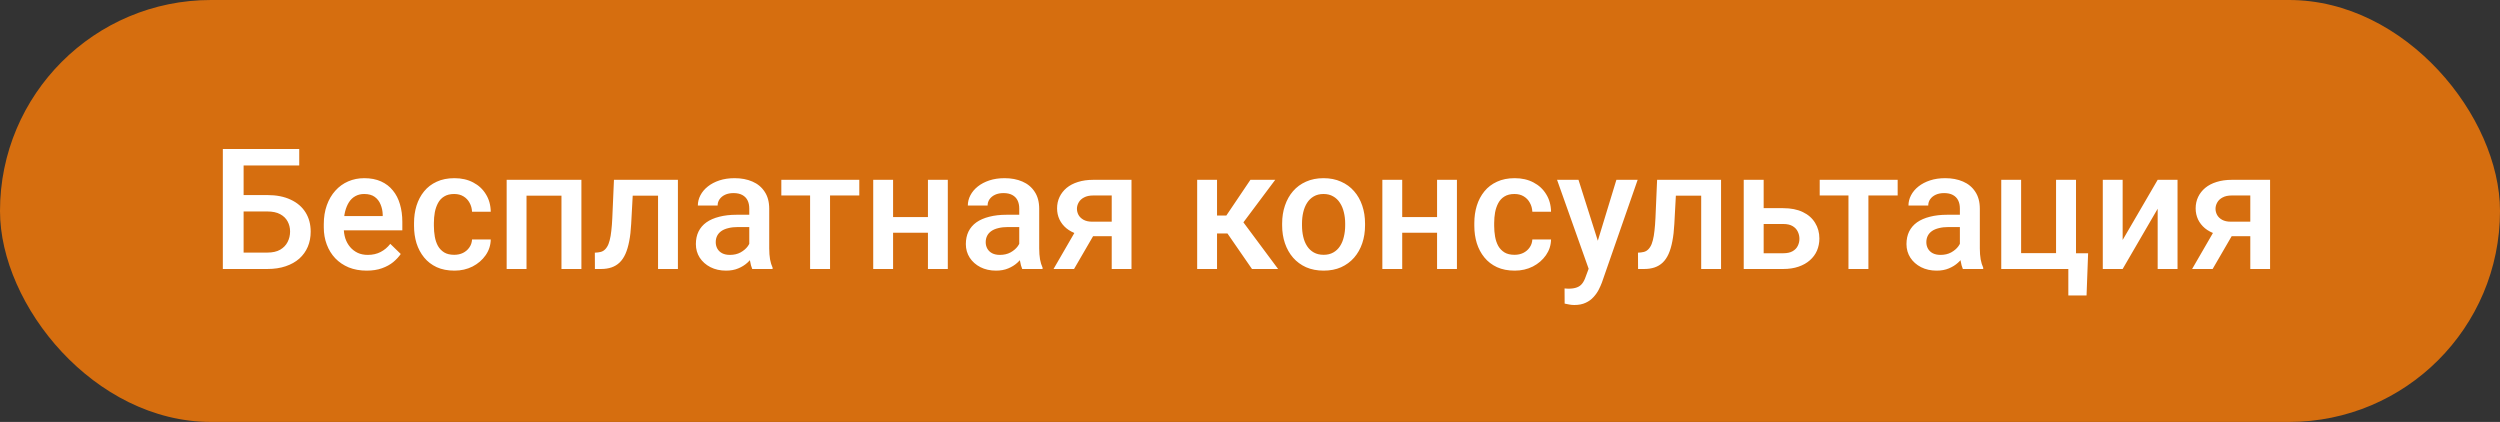
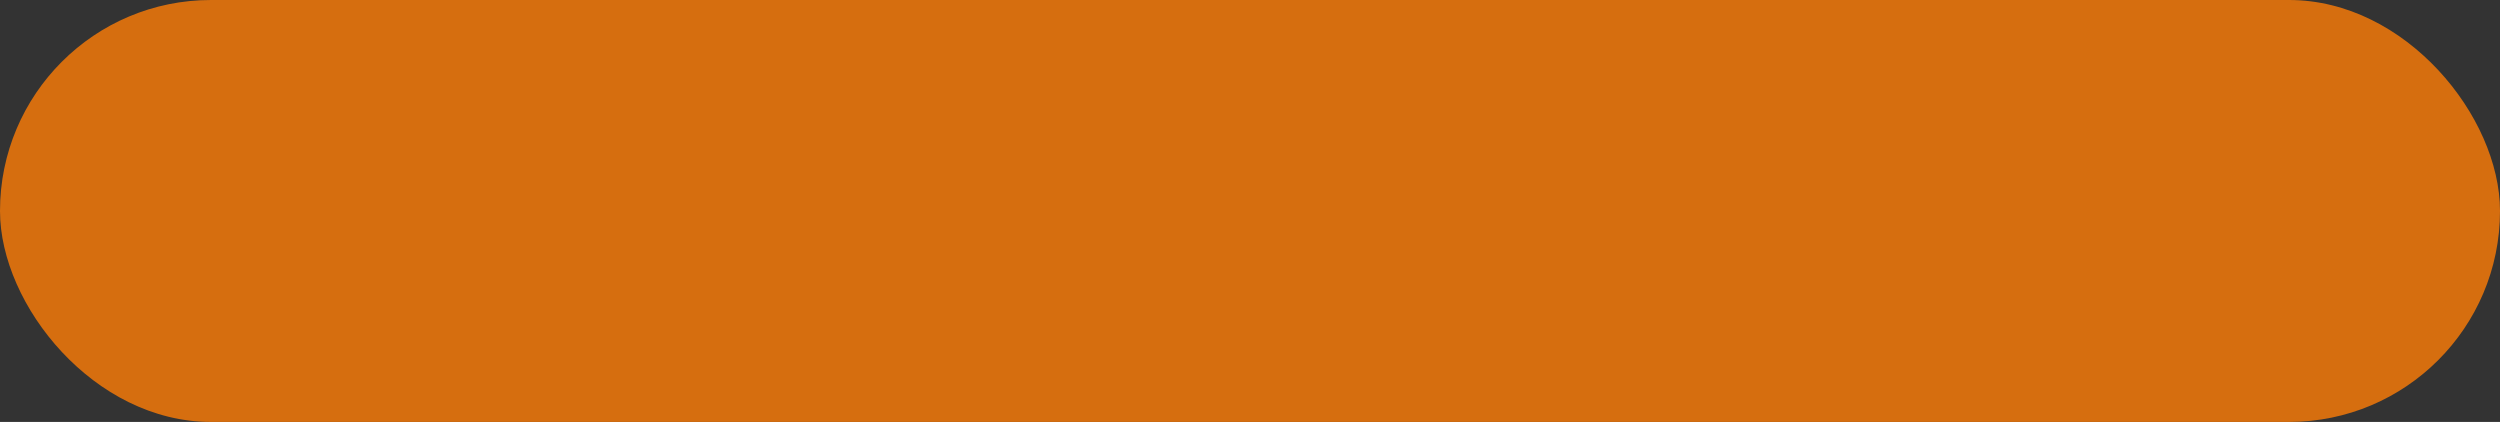
<svg xmlns="http://www.w3.org/2000/svg" width="237" height="40" viewBox="0 0 237 40" fill="none">
  <rect x="0" y="0" width="237" height="40" fill="#333333" stroke="none" />
  <rect width="237" height="40" rx="20" fill="#D66E0F" />
-   <path d="M28.367 14.125V15.688H23.078V25.5H21.125V14.125H28.367ZM22.484 18.492H25.344C26.208 18.492 26.948 18.638 27.562 18.93C28.177 19.216 28.646 19.62 28.969 20.141C29.292 20.662 29.453 21.268 29.453 21.961C29.453 22.482 29.362 22.958 29.18 23.391C28.997 23.823 28.729 24.198 28.375 24.516C28.021 24.828 27.588 25.07 27.078 25.242C26.573 25.414 25.995 25.5 25.344 25.5H21.125V14.125H23.094V23.945H25.344C25.838 23.945 26.245 23.854 26.562 23.672C26.88 23.484 27.115 23.24 27.266 22.938C27.422 22.635 27.5 22.305 27.5 21.945C27.5 21.596 27.422 21.279 27.266 20.992C27.115 20.706 26.88 20.477 26.562 20.305C26.245 20.133 25.838 20.047 25.344 20.047H22.484V18.492ZM34.758 25.656C34.133 25.656 33.568 25.555 33.062 25.352C32.562 25.143 32.135 24.854 31.781 24.484C31.432 24.115 31.164 23.68 30.977 23.18C30.789 22.68 30.695 22.141 30.695 21.562V21.25C30.695 20.588 30.792 19.99 30.984 19.453C31.177 18.917 31.445 18.458 31.789 18.078C32.133 17.693 32.539 17.398 33.008 17.195C33.477 16.992 33.984 16.891 34.531 16.891C35.135 16.891 35.664 16.992 36.117 17.195C36.57 17.398 36.945 17.685 37.242 18.055C37.544 18.419 37.768 18.854 37.914 19.359C38.065 19.865 38.141 20.422 38.141 21.031V21.836H31.609V20.484H36.281V20.336C36.271 19.997 36.203 19.68 36.078 19.383C35.958 19.086 35.773 18.846 35.523 18.664C35.273 18.482 34.94 18.391 34.523 18.391C34.211 18.391 33.932 18.458 33.688 18.594C33.448 18.724 33.247 18.914 33.086 19.164C32.925 19.414 32.8 19.716 32.711 20.07C32.628 20.419 32.586 20.812 32.586 21.25V21.562C32.586 21.932 32.635 22.276 32.734 22.594C32.839 22.906 32.99 23.18 33.188 23.414C33.385 23.648 33.625 23.833 33.906 23.969C34.188 24.099 34.508 24.164 34.867 24.164C35.32 24.164 35.724 24.073 36.078 23.891C36.432 23.708 36.74 23.451 37 23.117L37.992 24.078C37.81 24.344 37.573 24.599 37.281 24.844C36.99 25.083 36.633 25.279 36.211 25.43C35.794 25.581 35.31 25.656 34.758 25.656ZM43.062 24.156C43.37 24.156 43.646 24.096 43.891 23.977C44.141 23.852 44.341 23.68 44.492 23.461C44.648 23.242 44.734 22.99 44.75 22.703H46.523C46.513 23.25 46.352 23.747 46.039 24.195C45.727 24.643 45.312 25 44.797 25.266C44.281 25.526 43.711 25.656 43.086 25.656C42.44 25.656 41.878 25.547 41.398 25.328C40.919 25.104 40.521 24.797 40.203 24.406C39.885 24.016 39.646 23.565 39.484 23.055C39.328 22.544 39.25 21.997 39.25 21.414V21.141C39.25 20.557 39.328 20.01 39.484 19.5C39.646 18.984 39.885 18.531 40.203 18.141C40.521 17.75 40.919 17.445 41.398 17.227C41.878 17.003 42.438 16.891 43.078 16.891C43.755 16.891 44.349 17.026 44.859 17.297C45.37 17.562 45.771 17.935 46.062 18.414C46.359 18.888 46.513 19.44 46.523 20.07H44.75C44.734 19.758 44.656 19.477 44.516 19.227C44.38 18.971 44.188 18.768 43.938 18.617C43.693 18.466 43.398 18.391 43.055 18.391C42.675 18.391 42.359 18.469 42.109 18.625C41.859 18.776 41.664 18.984 41.523 19.25C41.383 19.51 41.281 19.805 41.219 20.133C41.161 20.456 41.133 20.792 41.133 21.141V21.414C41.133 21.763 41.161 22.102 41.219 22.43C41.276 22.758 41.375 23.052 41.516 23.312C41.661 23.568 41.859 23.773 42.109 23.93C42.359 24.081 42.677 24.156 43.062 24.156ZM53.641 17.047V18.547H49.469V17.047H53.641ZM49.914 17.047V25.5H48.031V17.047H49.914ZM55.117 17.047V25.5H53.227V17.047H55.117ZM62.789 17.047V18.547H58.664V17.047H62.789ZM64.266 17.047V25.5H62.383V17.047H64.266ZM58.203 17.047H60.062L59.836 21.227C59.805 21.846 59.742 22.393 59.648 22.867C59.56 23.336 59.44 23.74 59.289 24.078C59.138 24.412 58.953 24.682 58.734 24.891C58.516 25.099 58.26 25.253 57.969 25.352C57.677 25.451 57.349 25.5 56.984 25.5H56.398L56.391 23.953L56.688 23.93C56.88 23.914 57.047 23.865 57.188 23.781C57.328 23.693 57.448 23.568 57.547 23.406C57.651 23.245 57.734 23.037 57.797 22.781C57.865 22.526 57.917 22.224 57.953 21.875C57.995 21.526 58.026 21.12 58.047 20.656L58.203 17.047ZM71.031 23.805V19.773C71.031 19.471 70.977 19.211 70.867 18.992C70.758 18.773 70.591 18.604 70.367 18.484C70.148 18.365 69.872 18.305 69.539 18.305C69.232 18.305 68.966 18.357 68.742 18.461C68.518 18.565 68.344 18.706 68.219 18.883C68.094 19.06 68.031 19.26 68.031 19.484H66.156C66.156 19.151 66.237 18.828 66.398 18.516C66.56 18.203 66.794 17.924 67.102 17.68C67.409 17.435 67.776 17.242 68.203 17.102C68.63 16.961 69.109 16.891 69.641 16.891C70.276 16.891 70.838 16.997 71.328 17.211C71.823 17.424 72.211 17.747 72.492 18.18C72.779 18.607 72.922 19.143 72.922 19.789V23.547C72.922 23.932 72.948 24.279 73 24.586C73.057 24.888 73.138 25.151 73.242 25.375V25.5H71.312C71.224 25.297 71.154 25.039 71.102 24.727C71.055 24.409 71.031 24.102 71.031 23.805ZM71.305 20.359L71.32 21.523H69.969C69.62 21.523 69.312 21.557 69.047 21.625C68.781 21.688 68.56 21.781 68.383 21.906C68.206 22.031 68.073 22.182 67.984 22.359C67.896 22.537 67.852 22.737 67.852 22.961C67.852 23.185 67.904 23.391 68.008 23.578C68.112 23.76 68.263 23.904 68.461 24.008C68.664 24.112 68.909 24.164 69.195 24.164C69.581 24.164 69.917 24.086 70.203 23.93C70.495 23.768 70.724 23.573 70.891 23.344C71.057 23.109 71.146 22.888 71.156 22.68L71.766 23.516C71.703 23.729 71.596 23.958 71.445 24.203C71.294 24.448 71.096 24.682 70.852 24.906C70.612 25.125 70.323 25.305 69.984 25.445C69.651 25.586 69.266 25.656 68.828 25.656C68.276 25.656 67.784 25.547 67.352 25.328C66.919 25.104 66.581 24.805 66.336 24.43C66.091 24.049 65.969 23.62 65.969 23.141C65.969 22.693 66.052 22.297 66.219 21.953C66.391 21.604 66.641 21.312 66.969 21.078C67.302 20.844 67.708 20.667 68.188 20.547C68.667 20.422 69.213 20.359 69.828 20.359H71.305ZM78.688 17.047V25.5H76.797V17.047H78.688ZM81.461 17.047V18.531H74.07V17.047H81.461ZM88.492 20.578V22.062H84.117V20.578H88.492ZM84.664 17.047V25.5H82.781V17.047H84.664ZM89.852 17.047V25.5H87.969V17.047H89.852ZM96.625 23.805V19.773C96.625 19.471 96.57 19.211 96.461 18.992C96.352 18.773 96.185 18.604 95.961 18.484C95.742 18.365 95.466 18.305 95.133 18.305C94.826 18.305 94.56 18.357 94.336 18.461C94.112 18.565 93.938 18.706 93.812 18.883C93.688 19.06 93.625 19.26 93.625 19.484H91.75C91.75 19.151 91.831 18.828 91.992 18.516C92.154 18.203 92.388 17.924 92.695 17.68C93.003 17.435 93.37 17.242 93.797 17.102C94.224 16.961 94.703 16.891 95.234 16.891C95.87 16.891 96.432 16.997 96.922 17.211C97.417 17.424 97.805 17.747 98.086 18.18C98.372 18.607 98.516 19.143 98.516 19.789V23.547C98.516 23.932 98.542 24.279 98.594 24.586C98.651 24.888 98.732 25.151 98.836 25.375V25.5H96.906C96.818 25.297 96.747 25.039 96.695 24.727C96.648 24.409 96.625 24.102 96.625 23.805ZM96.898 20.359L96.914 21.523H95.562C95.213 21.523 94.906 21.557 94.641 21.625C94.375 21.688 94.154 21.781 93.977 21.906C93.799 22.031 93.667 22.182 93.578 22.359C93.49 22.537 93.445 22.737 93.445 22.961C93.445 23.185 93.497 23.391 93.602 23.578C93.706 23.76 93.857 23.904 94.055 24.008C94.258 24.112 94.503 24.164 94.789 24.164C95.174 24.164 95.51 24.086 95.797 23.93C96.088 23.768 96.318 23.573 96.484 23.344C96.651 23.109 96.74 22.888 96.75 22.68L97.359 23.516C97.297 23.729 97.19 23.958 97.039 24.203C96.888 24.448 96.69 24.682 96.445 24.906C96.206 25.125 95.917 25.305 95.578 25.445C95.245 25.586 94.859 25.656 94.422 25.656C93.87 25.656 93.378 25.547 92.945 25.328C92.513 25.104 92.174 24.805 91.93 24.43C91.685 24.049 91.562 23.62 91.562 23.141C91.562 22.693 91.646 22.297 91.812 21.953C91.984 21.604 92.234 21.312 92.562 21.078C92.896 20.844 93.302 20.667 93.781 20.547C94.26 20.422 94.807 20.359 95.422 20.359H96.898ZM102.266 21.367H104.219L101.82 25.5H99.875L102.266 21.367ZM103.641 17.047H107.266V25.5H105.391V18.531H103.641C103.286 18.531 102.995 18.594 102.766 18.719C102.536 18.838 102.367 18.997 102.258 19.195C102.148 19.388 102.094 19.586 102.094 19.789C102.094 19.992 102.143 20.188 102.242 20.375C102.346 20.562 102.505 20.716 102.719 20.836C102.938 20.956 103.211 21.016 103.539 21.016H106.023V22.391H103.539C103.018 22.391 102.552 22.326 102.141 22.195C101.729 22.06 101.38 21.875 101.094 21.641C100.807 21.401 100.589 21.122 100.438 20.805C100.286 20.482 100.211 20.13 100.211 19.75C100.211 19.359 100.289 19 100.445 18.672C100.602 18.344 100.826 18.057 101.117 17.812C101.414 17.568 101.773 17.38 102.195 17.25C102.622 17.115 103.104 17.047 103.641 17.047ZM115.375 17.047V25.5H113.492V17.047H115.375ZM120.891 17.047L117.086 22.133H114.938L114.688 20.43H116.258L118.539 17.047H120.891ZM118.688 25.5L116.141 21.812L117.625 20.742L121.164 25.5H118.688ZM121.547 21.367V21.188C121.547 20.578 121.635 20.013 121.812 19.492C121.99 18.966 122.245 18.51 122.578 18.125C122.917 17.734 123.328 17.432 123.812 17.219C124.302 17 124.854 16.891 125.469 16.891C126.089 16.891 126.641 17 127.125 17.219C127.615 17.432 128.029 17.734 128.367 18.125C128.706 18.51 128.964 18.966 129.141 19.492C129.318 20.013 129.406 20.578 129.406 21.188V21.367C129.406 21.977 129.318 22.542 129.141 23.062C128.964 23.583 128.706 24.039 128.367 24.43C128.029 24.815 127.617 25.117 127.133 25.336C126.648 25.549 126.099 25.656 125.484 25.656C124.865 25.656 124.31 25.549 123.82 25.336C123.336 25.117 122.924 24.815 122.586 24.43C122.247 24.039 121.99 23.583 121.812 23.062C121.635 22.542 121.547 21.977 121.547 21.367ZM123.43 21.188V21.367C123.43 21.747 123.469 22.107 123.547 22.445C123.625 22.784 123.747 23.081 123.914 23.336C124.081 23.591 124.294 23.792 124.555 23.938C124.815 24.083 125.125 24.156 125.484 24.156C125.833 24.156 126.135 24.083 126.391 23.938C126.651 23.792 126.865 23.591 127.031 23.336C127.198 23.081 127.32 22.784 127.398 22.445C127.482 22.107 127.523 21.747 127.523 21.367V21.188C127.523 20.812 127.482 20.458 127.398 20.125C127.32 19.787 127.195 19.487 127.023 19.227C126.857 18.966 126.643 18.763 126.383 18.617C126.128 18.466 125.823 18.391 125.469 18.391C125.115 18.391 124.807 18.466 124.547 18.617C124.292 18.763 124.081 18.966 123.914 19.227C123.747 19.487 123.625 19.787 123.547 20.125C123.469 20.458 123.43 20.812 123.43 21.188ZM136.758 20.578V22.062H132.383V20.578H136.758ZM132.93 17.047V25.5H131.047V17.047H132.93ZM138.117 17.047V25.5H136.234V17.047H138.117ZM143.578 24.156C143.885 24.156 144.161 24.096 144.406 23.977C144.656 23.852 144.857 23.68 145.008 23.461C145.164 23.242 145.25 22.99 145.266 22.703H147.039C147.029 23.25 146.867 23.747 146.555 24.195C146.242 24.643 145.828 25 145.312 25.266C144.797 25.526 144.227 25.656 143.602 25.656C142.956 25.656 142.393 25.547 141.914 25.328C141.435 25.104 141.036 24.797 140.719 24.406C140.401 24.016 140.161 23.565 140 23.055C139.844 22.544 139.766 21.997 139.766 21.414V21.141C139.766 20.557 139.844 20.01 140 19.5C140.161 18.984 140.401 18.531 140.719 18.141C141.036 17.75 141.435 17.445 141.914 17.227C142.393 17.003 142.953 16.891 143.594 16.891C144.271 16.891 144.865 17.026 145.375 17.297C145.885 17.562 146.286 17.935 146.578 18.414C146.875 18.888 147.029 19.44 147.039 20.07H145.266C145.25 19.758 145.172 19.477 145.031 19.227C144.896 18.971 144.703 18.768 144.453 18.617C144.208 18.466 143.914 18.391 143.57 18.391C143.19 18.391 142.875 18.469 142.625 18.625C142.375 18.776 142.18 18.984 142.039 19.25C141.898 19.51 141.797 19.805 141.734 20.133C141.677 20.456 141.648 20.792 141.648 21.141V21.414C141.648 21.763 141.677 22.102 141.734 22.43C141.792 22.758 141.891 23.052 142.031 23.312C142.177 23.568 142.375 23.773 142.625 23.93C142.875 24.081 143.193 24.156 143.578 24.156ZM150.938 24.578L153.234 17.047H155.25L151.859 26.789C151.781 26.997 151.68 27.224 151.555 27.469C151.43 27.713 151.266 27.945 151.062 28.164C150.865 28.388 150.617 28.568 150.32 28.703C150.023 28.844 149.664 28.914 149.242 28.914C149.076 28.914 148.914 28.898 148.758 28.867C148.607 28.841 148.464 28.812 148.328 28.781L148.32 27.344C148.372 27.349 148.435 27.354 148.508 27.359C148.586 27.365 148.648 27.367 148.695 27.367C149.008 27.367 149.268 27.328 149.477 27.25C149.685 27.177 149.854 27.057 149.984 26.891C150.12 26.724 150.234 26.5 150.328 26.219L150.938 24.578ZM149.641 17.047L151.648 23.375L151.984 25.359L150.68 25.695L147.609 17.047H149.641ZM161.68 17.047V18.547H157.555V17.047H161.68ZM163.156 17.047V25.5H161.273V17.047H163.156ZM157.094 17.047H158.953L158.727 21.227C158.695 21.846 158.633 22.393 158.539 22.867C158.451 23.336 158.331 23.74 158.18 24.078C158.029 24.412 157.844 24.682 157.625 24.891C157.406 25.099 157.151 25.253 156.859 25.352C156.568 25.451 156.24 25.5 155.875 25.5H155.289L155.281 23.953L155.578 23.93C155.771 23.914 155.938 23.865 156.078 23.781C156.219 23.693 156.339 23.568 156.438 23.406C156.542 23.245 156.625 23.037 156.688 22.781C156.755 22.526 156.807 22.224 156.844 21.875C156.885 21.526 156.917 21.12 156.938 20.656L157.094 17.047ZM166.555 19.734H169.047C169.776 19.734 170.396 19.857 170.906 20.102C171.417 20.346 171.805 20.688 172.07 21.125C172.341 21.557 172.477 22.052 172.477 22.609C172.477 23.021 172.401 23.404 172.25 23.758C172.099 24.107 171.875 24.412 171.578 24.672C171.286 24.932 170.927 25.135 170.5 25.281C170.078 25.427 169.594 25.5 169.047 25.5H165.305V17.047H167.195V24.008H169.047C169.422 24.008 169.721 23.943 169.945 23.812C170.169 23.682 170.331 23.513 170.43 23.305C170.534 23.096 170.586 22.875 170.586 22.641C170.586 22.401 170.534 22.174 170.43 21.961C170.331 21.747 170.169 21.573 169.945 21.438C169.721 21.302 169.422 21.234 169.047 21.234H166.555V19.734ZM177.125 17.047V25.5H175.234V17.047H177.125ZM179.898 17.047V18.531H172.508V17.047H179.898ZM185.797 23.805V19.773C185.797 19.471 185.742 19.211 185.633 18.992C185.523 18.773 185.357 18.604 185.133 18.484C184.914 18.365 184.638 18.305 184.305 18.305C183.997 18.305 183.732 18.357 183.508 18.461C183.284 18.565 183.109 18.706 182.984 18.883C182.859 19.06 182.797 19.26 182.797 19.484H180.922C180.922 19.151 181.003 18.828 181.164 18.516C181.326 18.203 181.56 17.924 181.867 17.68C182.174 17.435 182.542 17.242 182.969 17.102C183.396 16.961 183.875 16.891 184.406 16.891C185.042 16.891 185.604 16.997 186.094 17.211C186.589 17.424 186.977 17.747 187.258 18.18C187.544 18.607 187.688 19.143 187.688 19.789V23.547C187.688 23.932 187.714 24.279 187.766 24.586C187.823 24.888 187.904 25.151 188.008 25.375V25.5H186.078C185.99 25.297 185.919 25.039 185.867 24.727C185.82 24.409 185.797 24.102 185.797 23.805ZM186.07 20.359L186.086 21.523H184.734C184.385 21.523 184.078 21.557 183.812 21.625C183.547 21.688 183.326 21.781 183.148 21.906C182.971 22.031 182.839 22.182 182.75 22.359C182.661 22.537 182.617 22.737 182.617 22.961C182.617 23.185 182.669 23.391 182.773 23.578C182.878 23.76 183.029 23.904 183.227 24.008C183.43 24.112 183.674 24.164 183.961 24.164C184.346 24.164 184.682 24.086 184.969 23.93C185.26 23.768 185.49 23.573 185.656 23.344C185.823 23.109 185.911 22.888 185.922 22.68L186.531 23.516C186.469 23.729 186.362 23.958 186.211 24.203C186.06 24.448 185.862 24.682 185.617 24.906C185.378 25.125 185.089 25.305 184.75 25.445C184.417 25.586 184.031 25.656 183.594 25.656C183.042 25.656 182.549 25.547 182.117 25.328C181.685 25.104 181.346 24.805 181.102 24.43C180.857 24.049 180.734 23.62 180.734 23.141C180.734 22.693 180.818 22.297 180.984 21.953C181.156 21.604 181.406 21.312 181.734 21.078C182.068 20.844 182.474 20.667 182.953 20.547C183.432 20.422 183.979 20.359 184.594 20.359H186.07ZM189.719 25.5V17.047H191.602V24H194.914V17.047H196.805V25.5H189.719ZM197.953 24.008L197.805 28.008H196.078V25.5H195.062V24.008H197.953ZM201.227 22.75L204.547 17.047H206.43V25.5H204.547V19.789L201.227 25.5H199.344V17.047H201.227V22.75ZM210.203 21.367H212.156L209.758 25.5H207.812L210.203 21.367ZM211.578 17.047H215.203V25.5H213.328V18.531H211.578C211.224 18.531 210.932 18.594 210.703 18.719C210.474 18.838 210.305 18.997 210.195 19.195C210.086 19.388 210.031 19.586 210.031 19.789C210.031 19.992 210.081 20.188 210.18 20.375C210.284 20.562 210.443 20.716 210.656 20.836C210.875 20.956 211.148 21.016 211.477 21.016H213.961V22.391H211.477C210.956 22.391 210.49 22.326 210.078 22.195C209.667 22.06 209.318 21.875 209.031 21.641C208.745 21.401 208.526 21.122 208.375 20.805C208.224 20.482 208.148 20.13 208.148 19.75C208.148 19.359 208.227 19 208.383 18.672C208.539 18.344 208.763 18.057 209.055 17.812C209.352 17.568 209.711 17.38 210.133 17.25C210.56 17.115 211.042 17.047 211.578 17.047Z" fill="white" />
</svg>